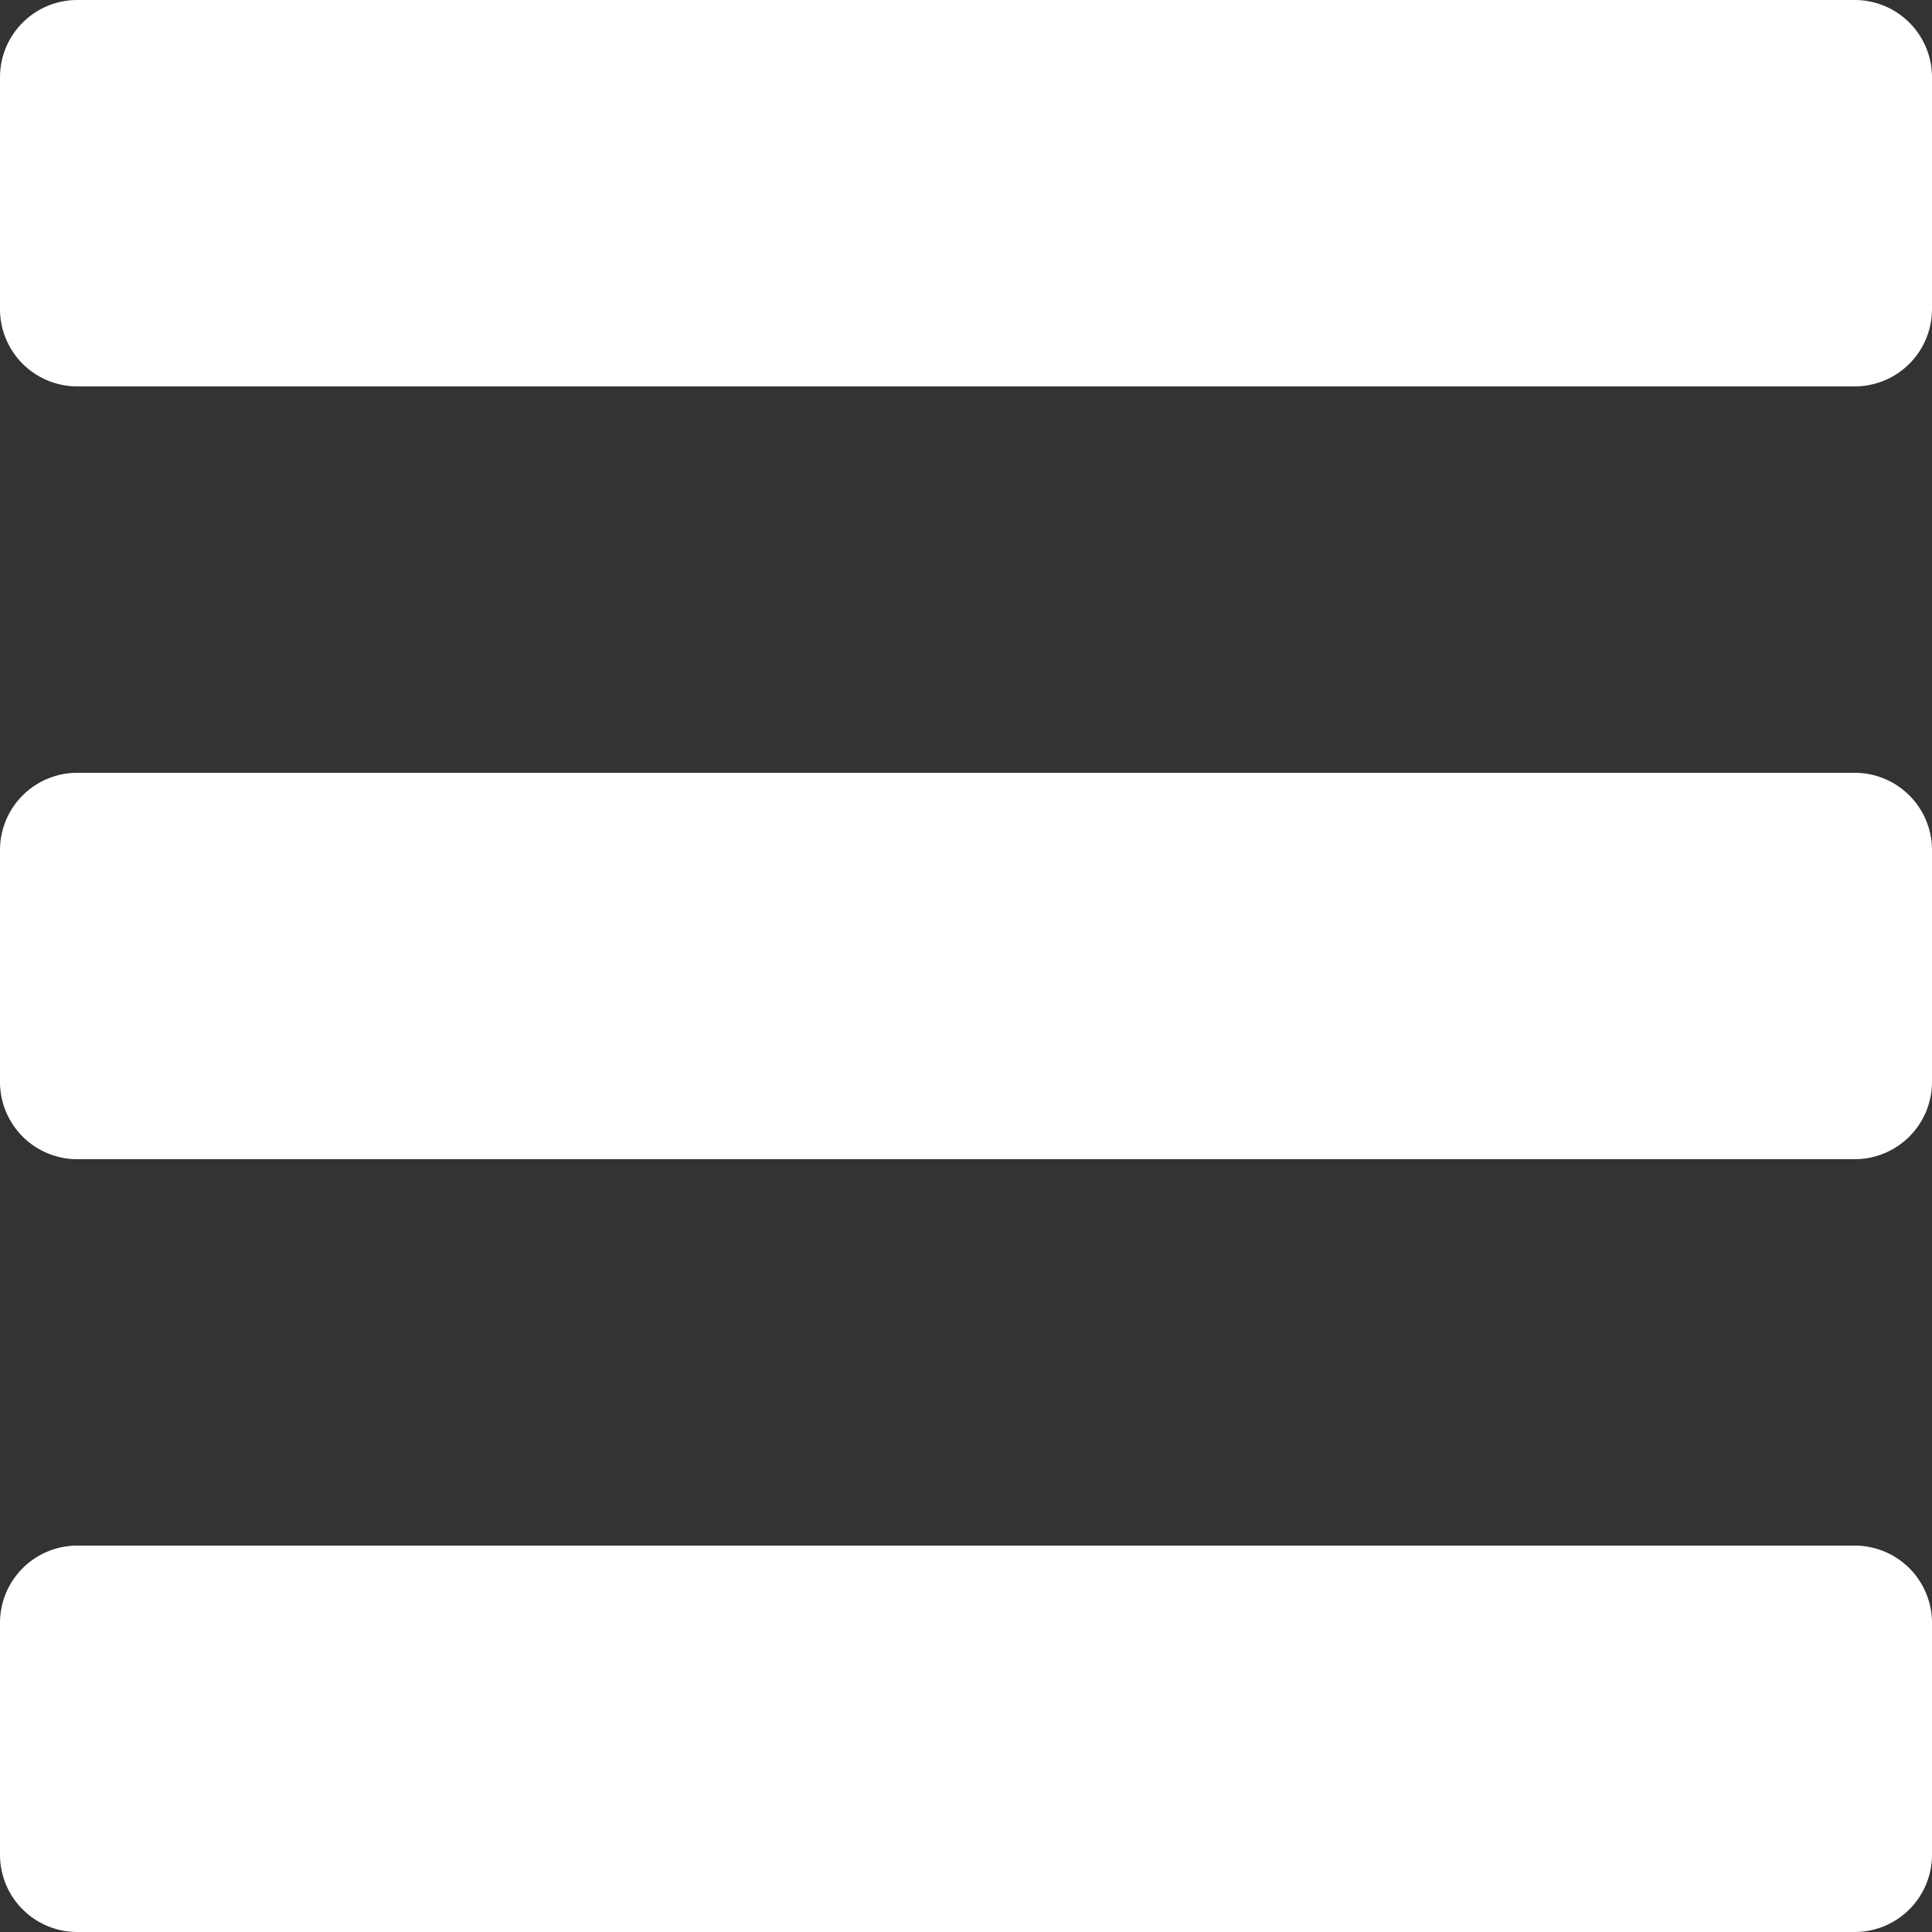
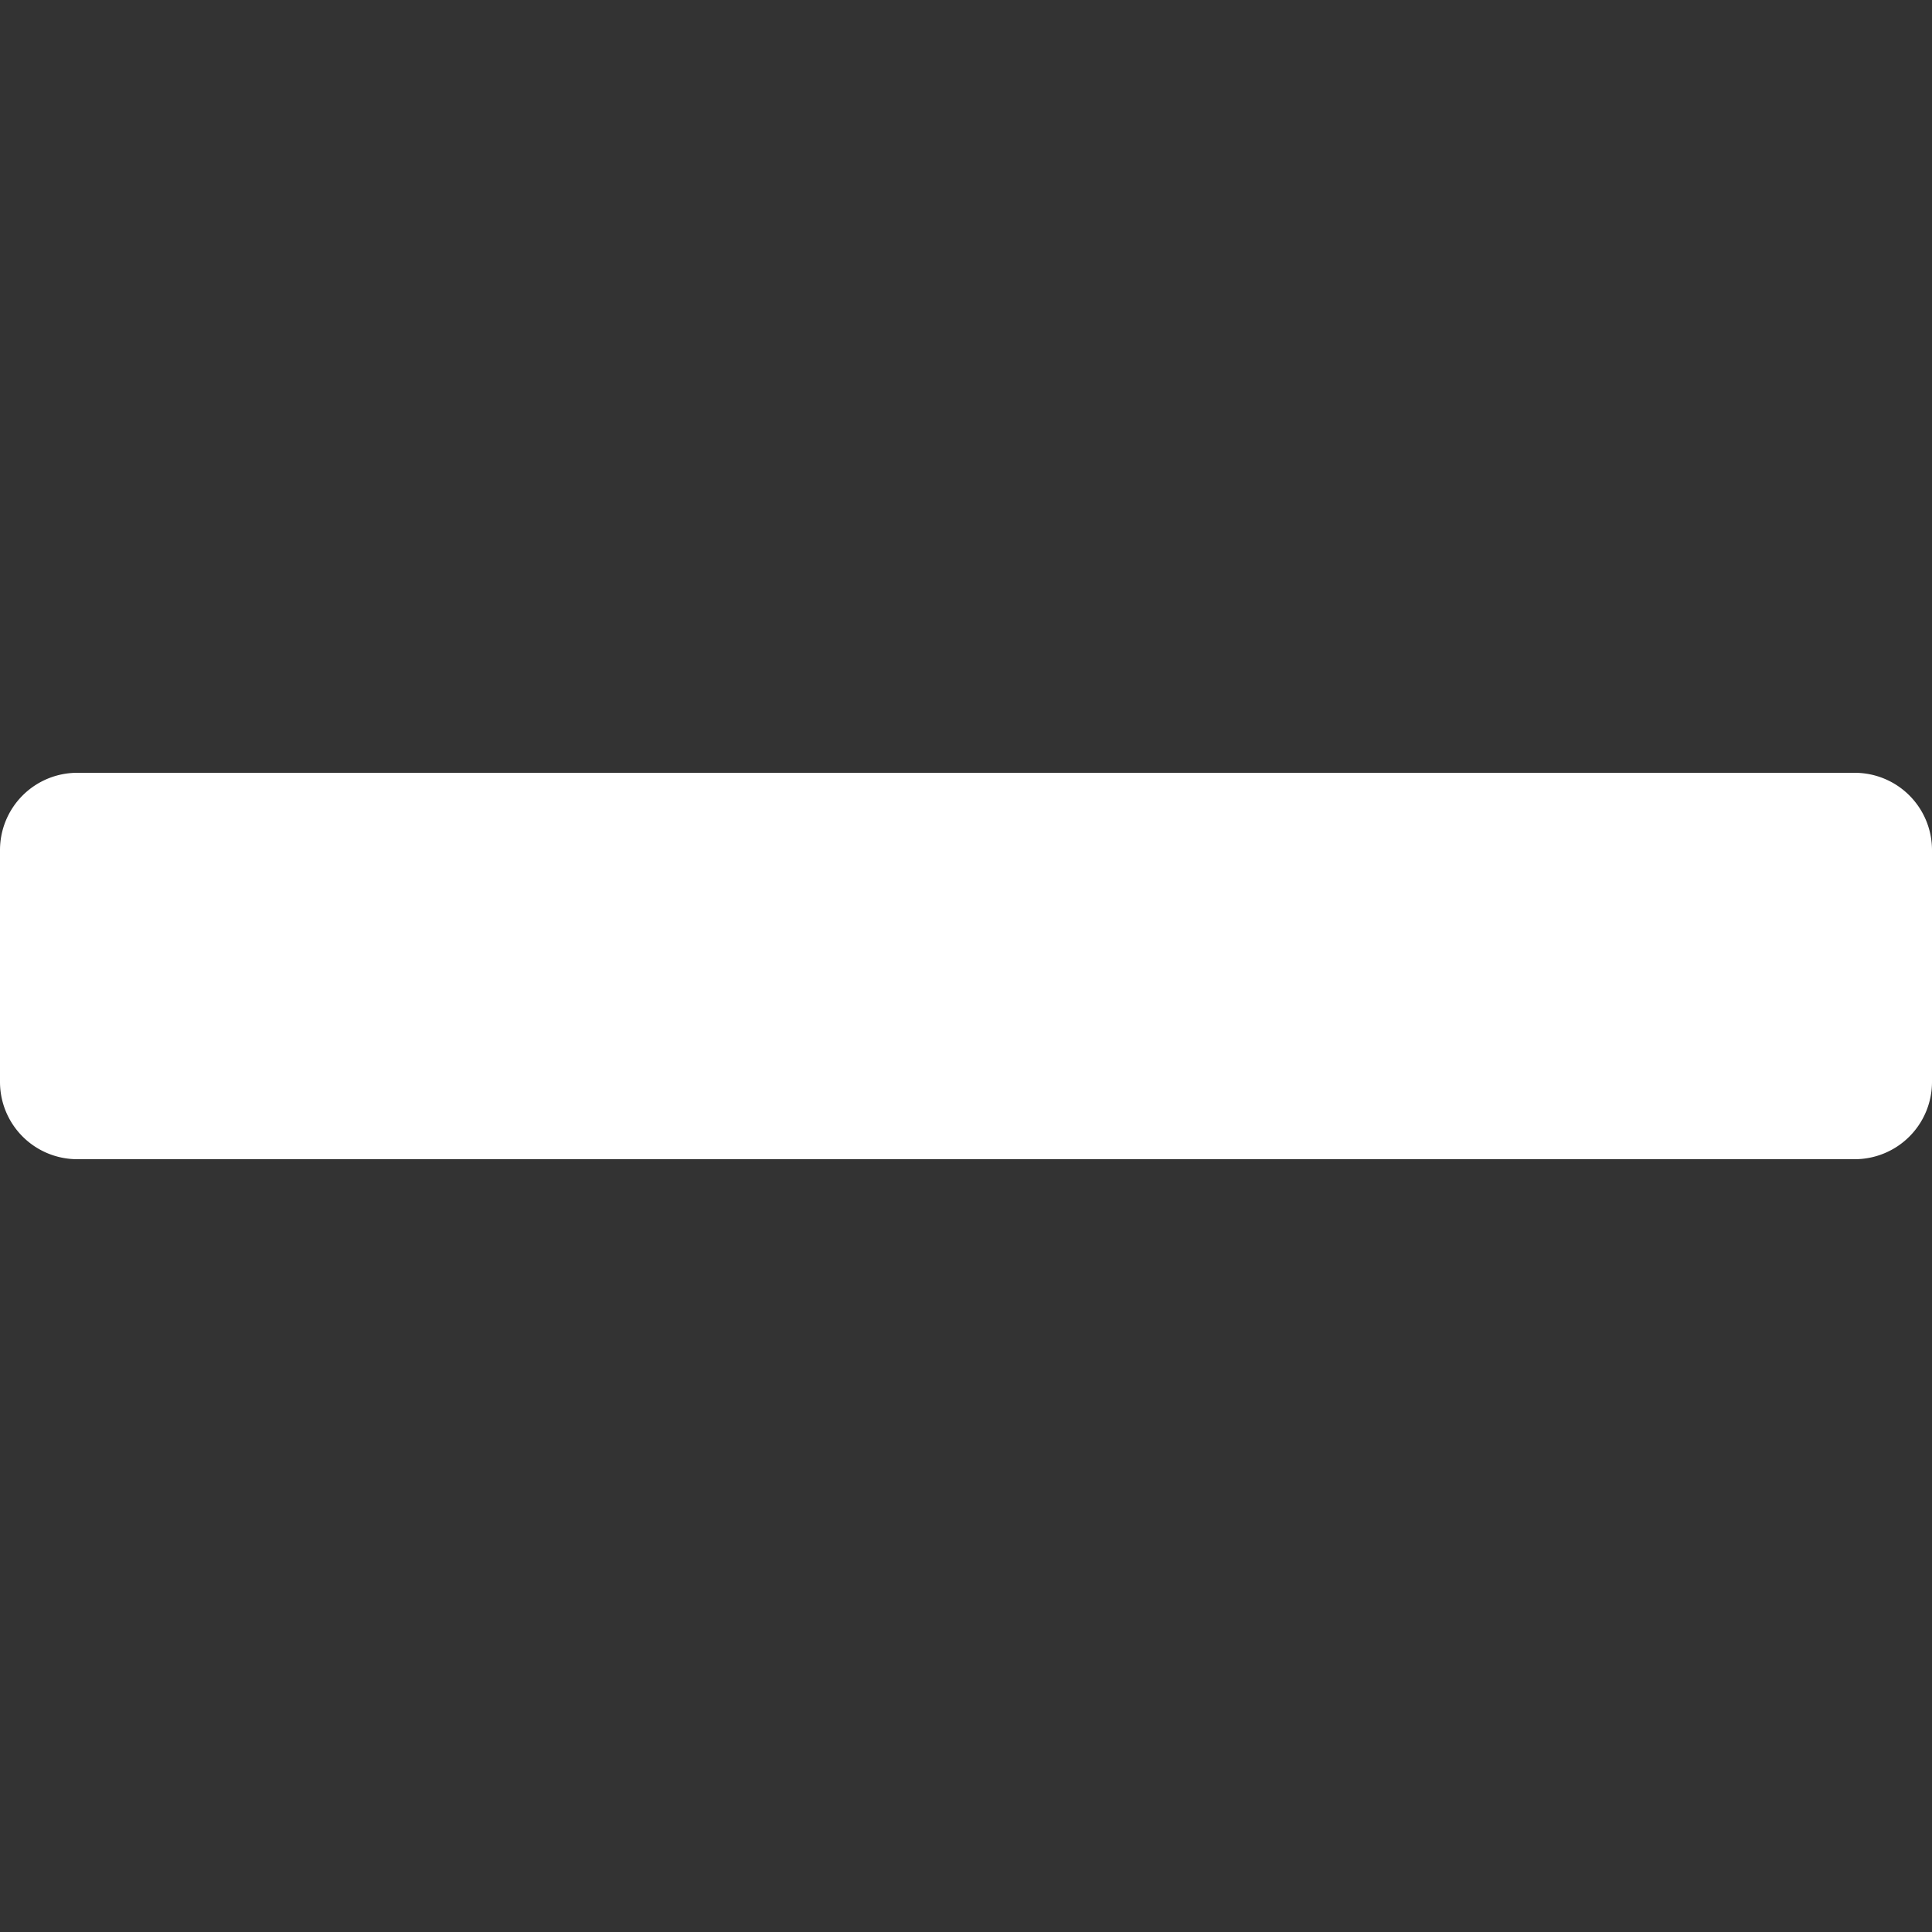
<svg xmlns="http://www.w3.org/2000/svg" id="Layer_1" data-name="Layer 1" width="30" height="30" viewBox="0 0 30 30">
  <rect x="0" y="0" width="30" height="30" fill="#333333" stroke="none" />
  <defs>
    <style>.cls-1{fill:#ffffff;}</style>
  </defs>
  <title>ico_menu_open</title>
-   <path class="cls-1" d="M28.8,6H1.2A1.2,1.2,0,0,1,0,4.8V1.2A1.2,1.2,0,0,1,1.2,0H28.8A1.2,1.2,0,0,1,30,1.2V4.8A1.2,1.2,0,0,1,28.8,6Z" />
  <path class="cls-1" d="M28.8,18H1.2A1.2,1.2,0,0,1,0,16.8V13.2A1.2,1.2,0,0,1,1.2,12H28.8A1.2,1.2,0,0,1,30,13.2v3.6A1.2,1.2,0,0,1,28.8,18Z" />
-   <path class="cls-1" d="M28.8,30H1.2A1.2,1.2,0,0,1,0,28.8V25.2A1.2,1.2,0,0,1,1.2,24H28.8A1.2,1.2,0,0,1,30,25.2v3.6A1.2,1.2,0,0,1,28.8,30Z" />
</svg>